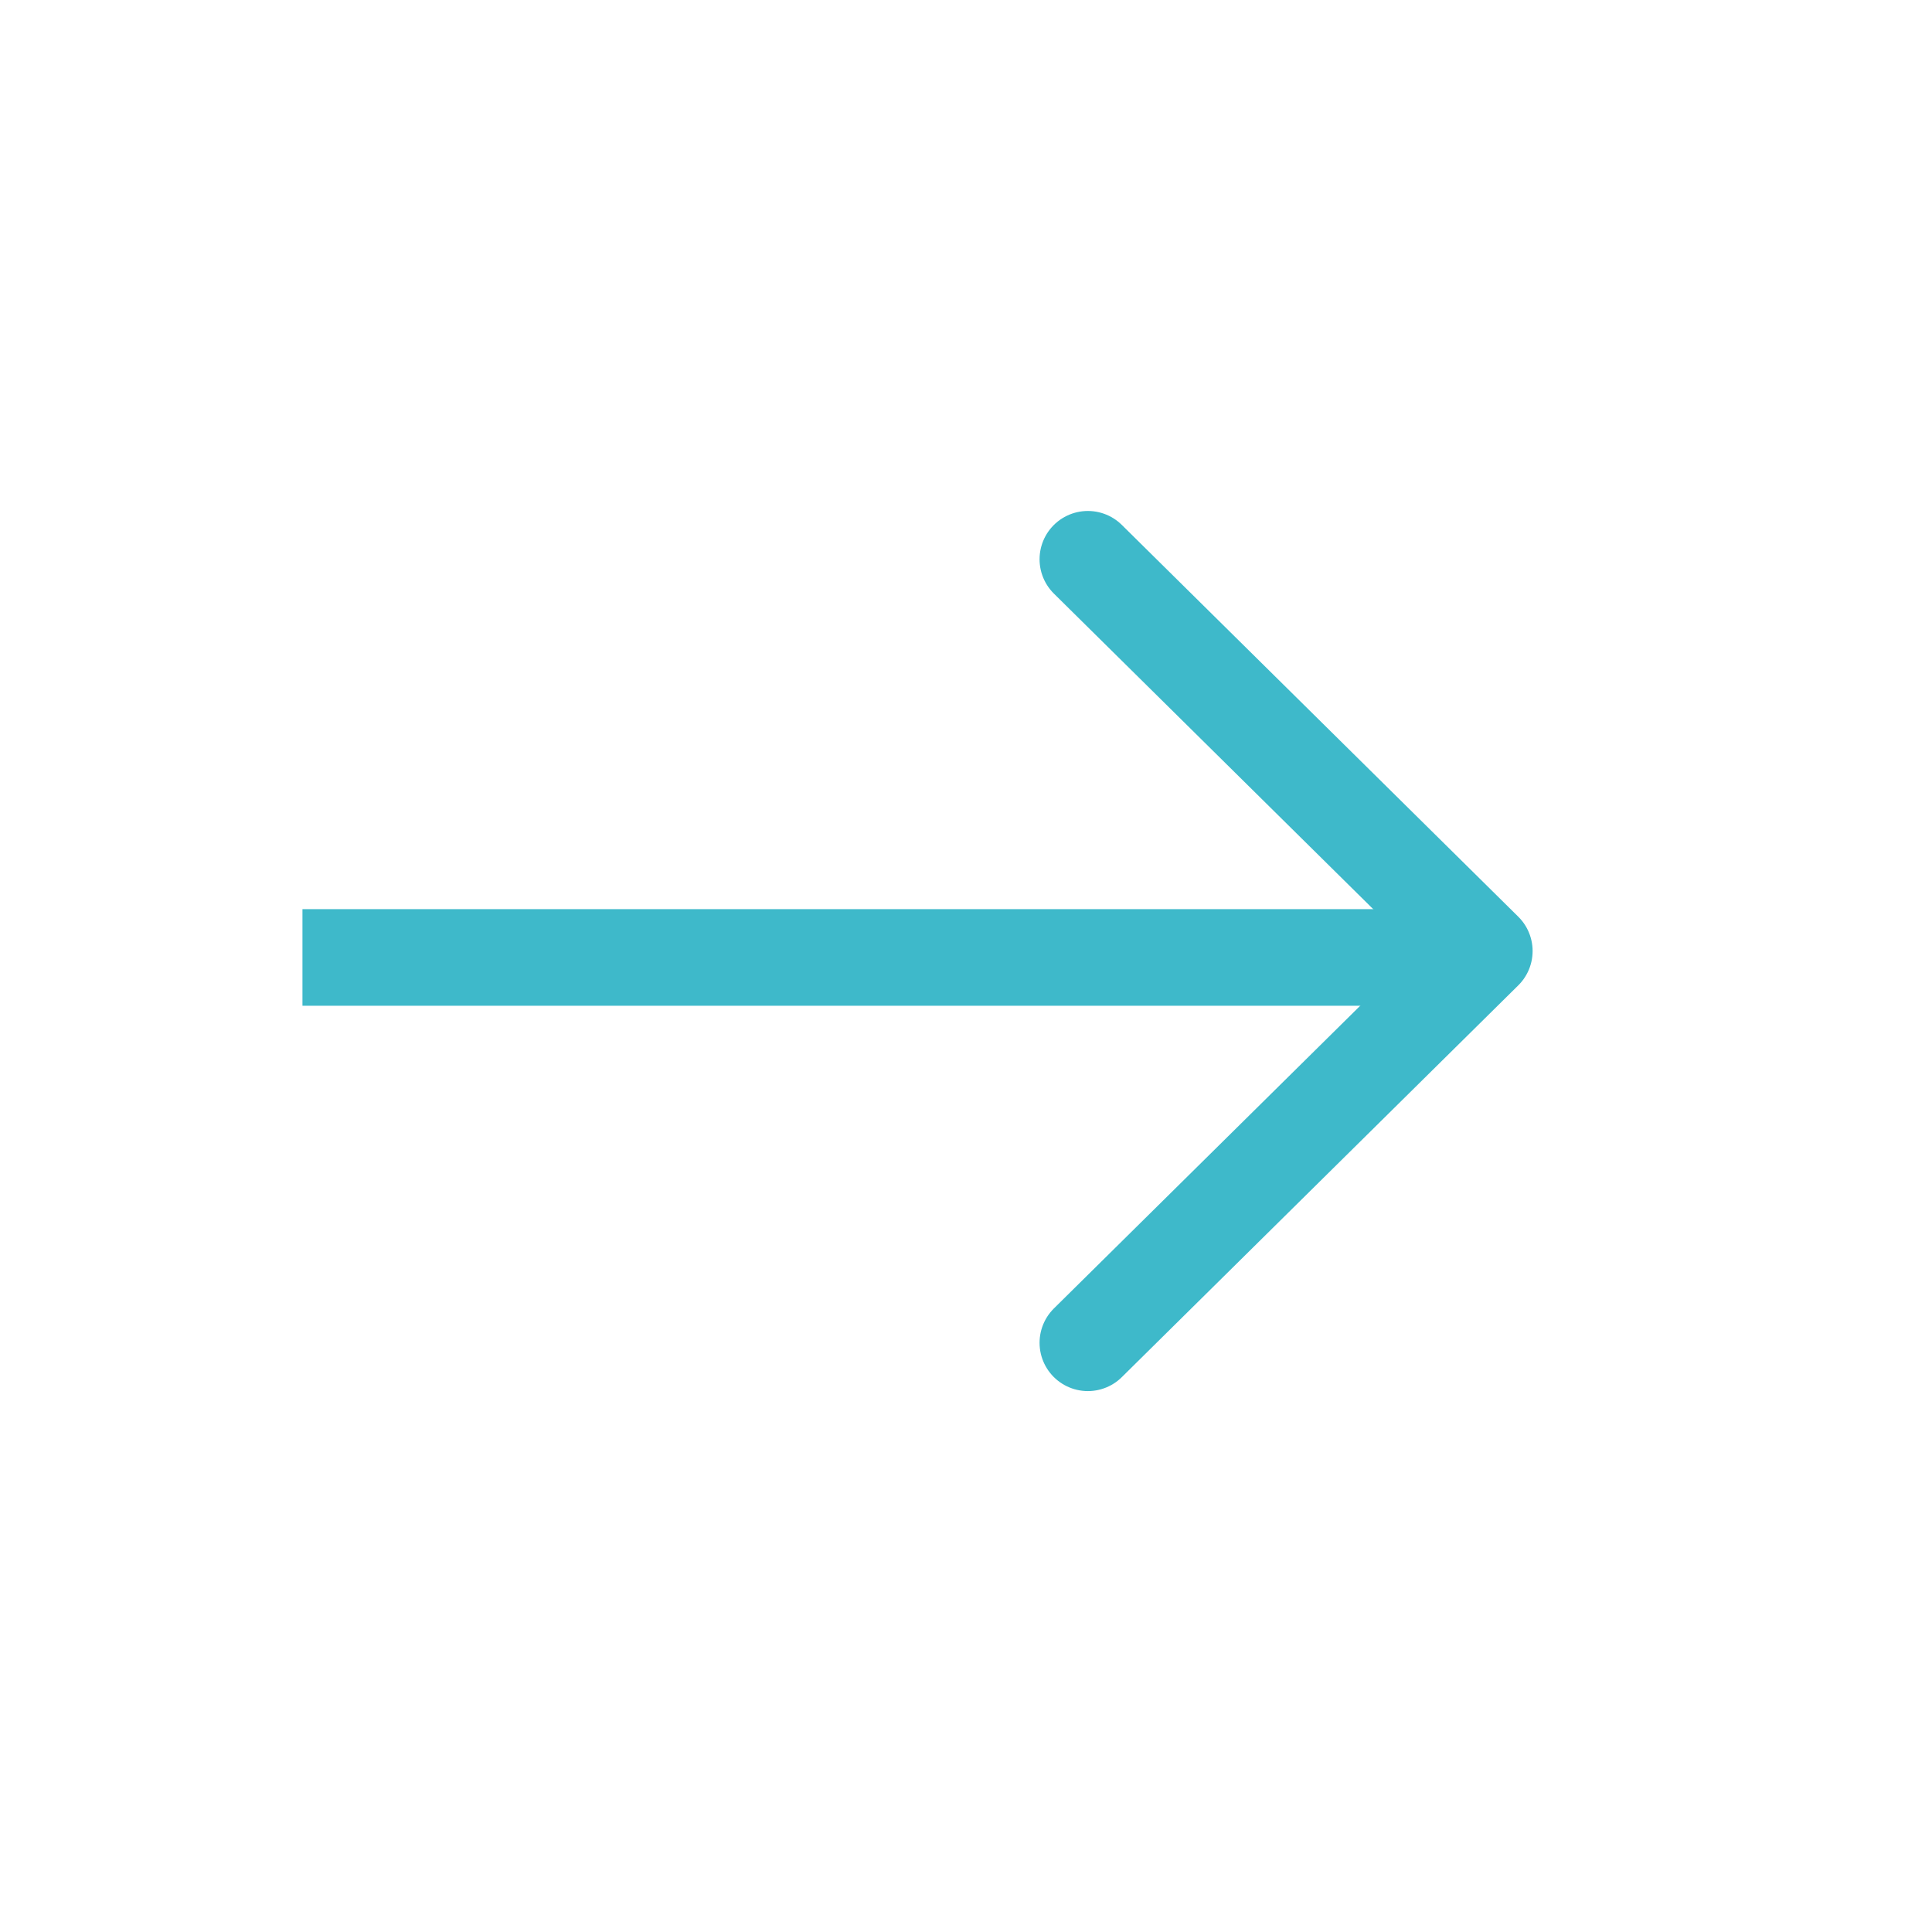
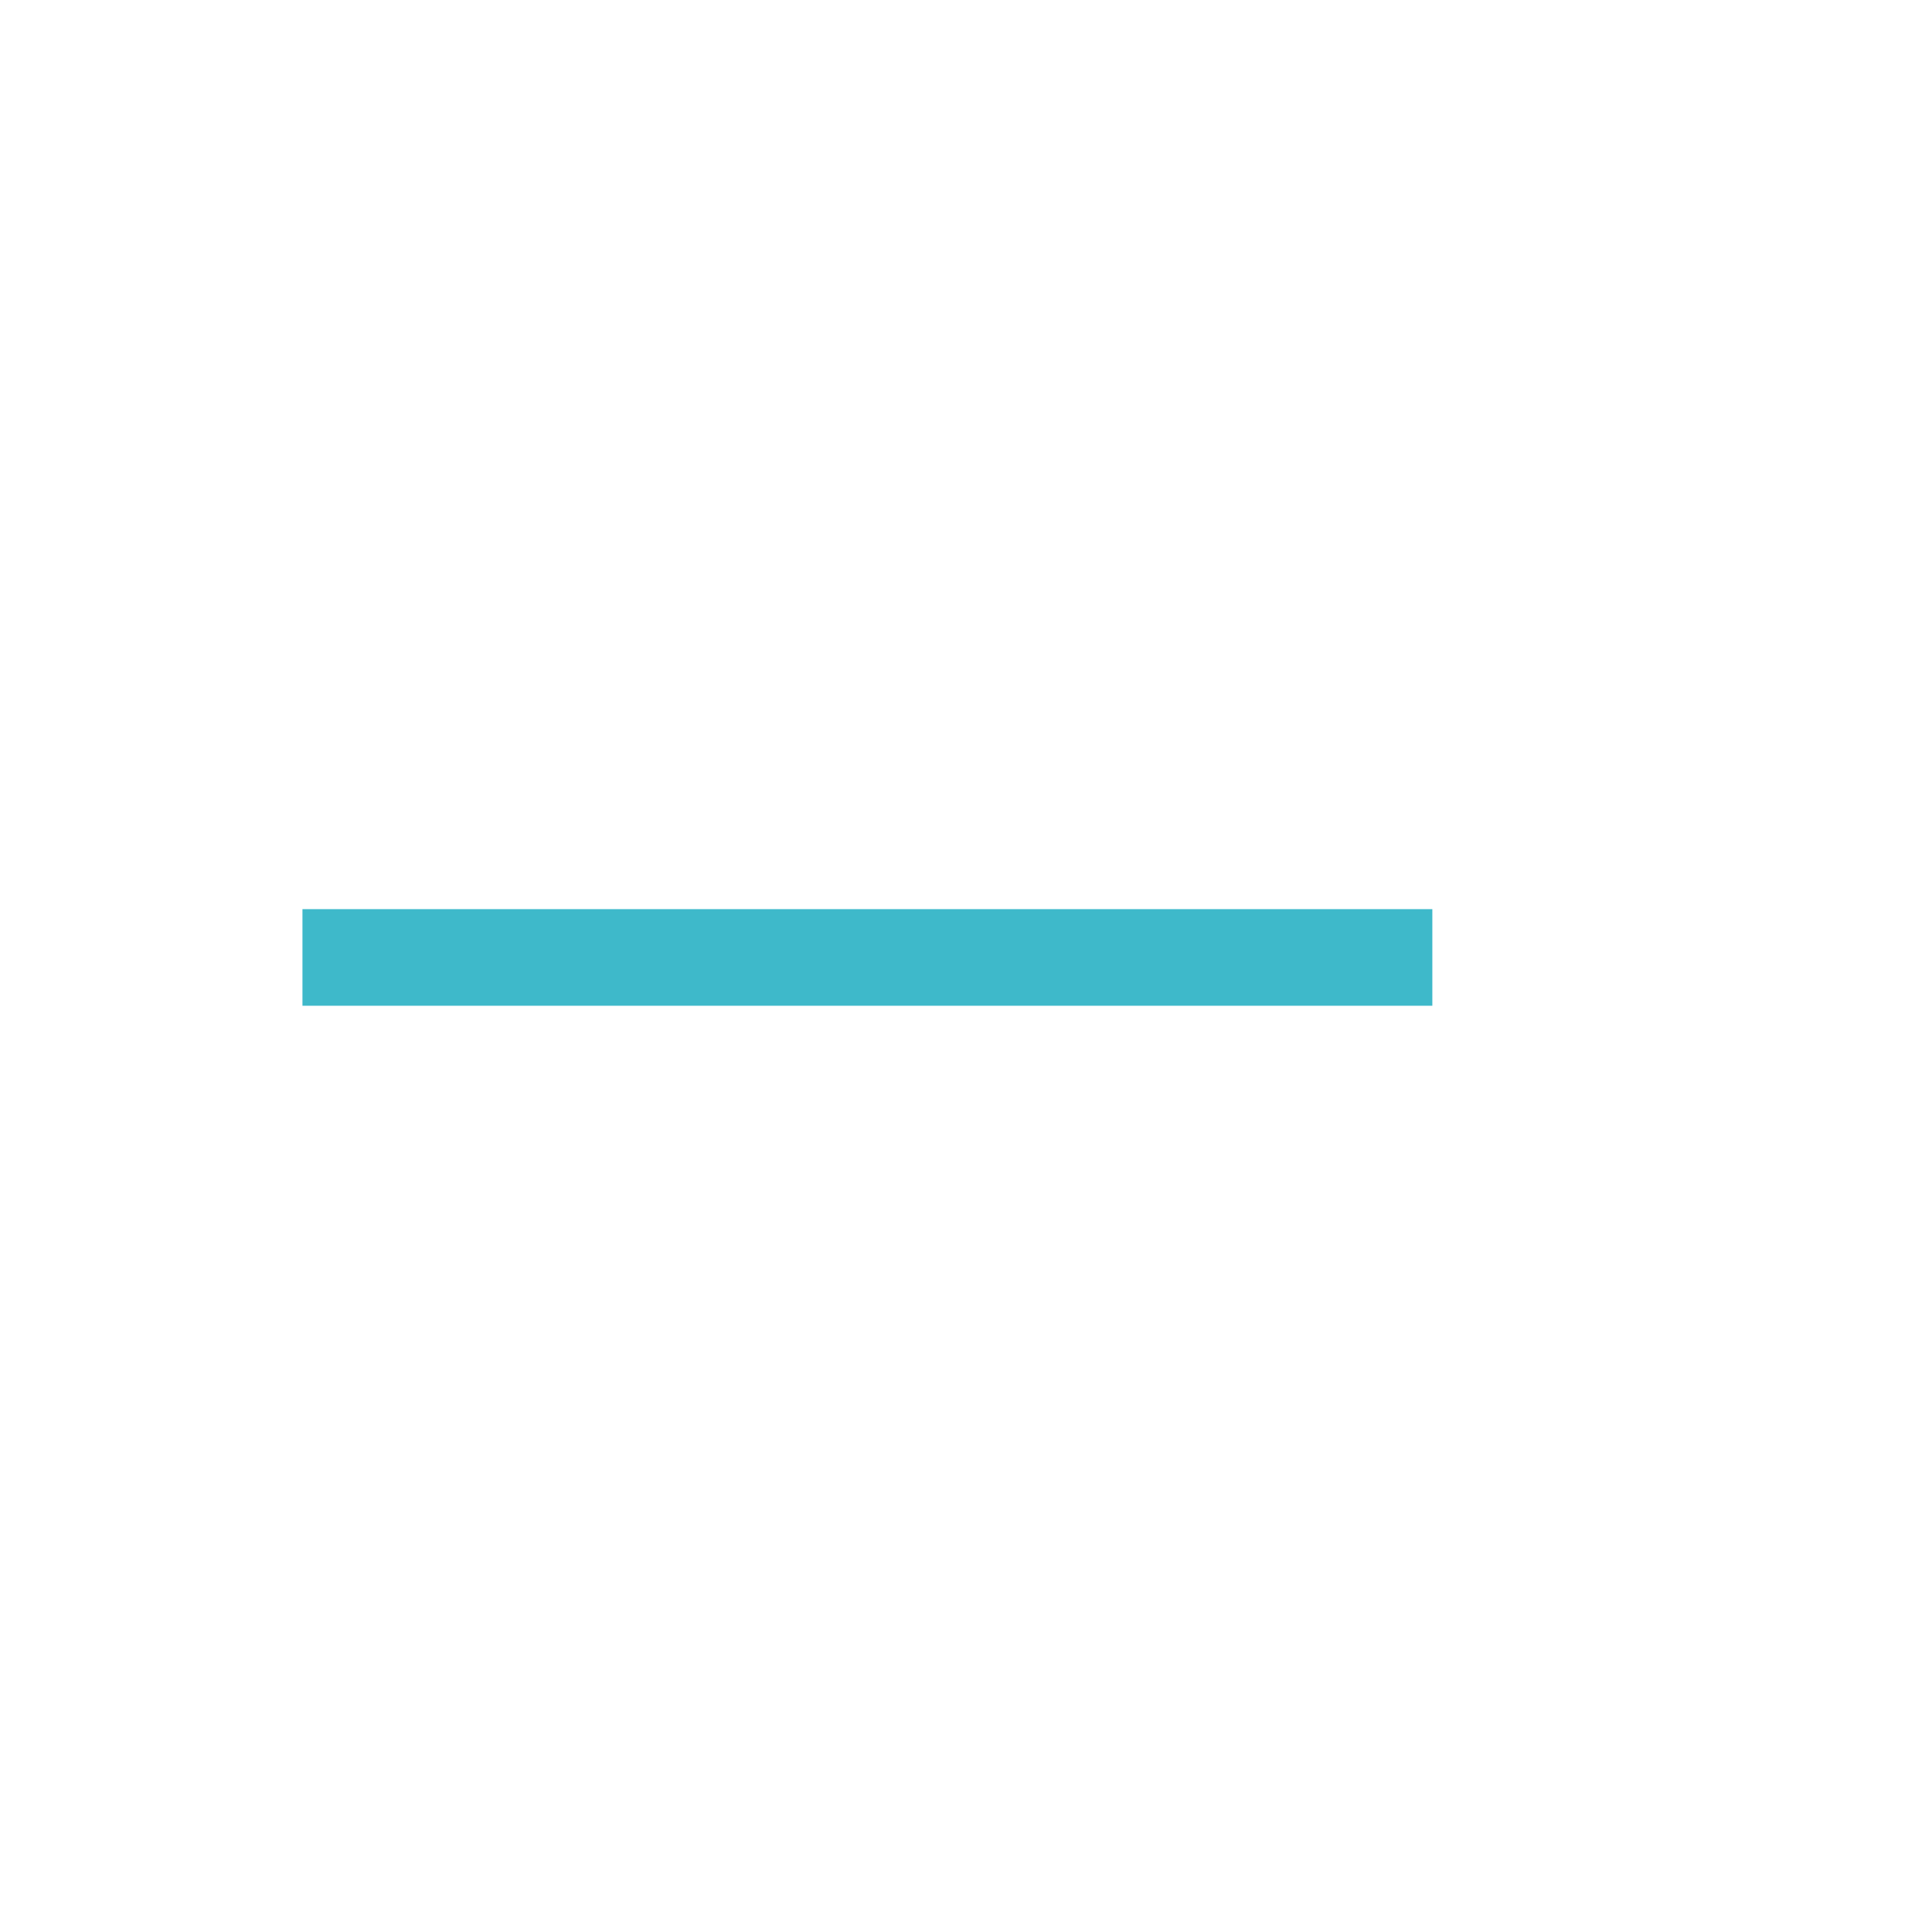
<svg xmlns="http://www.w3.org/2000/svg" width="40" height="40" viewBox="0 0 40 40" fill="none">
  <path d="M6.262 19.823H29.655" stroke="#3EB9CA" stroke-width="2" />
-   <path d="M22.523 11.579L30.731 19.69L22.523 27.801" stroke="#3EB9CA" stroke-width="2" stroke-linecap="round" stroke-linejoin="round" />
</svg>